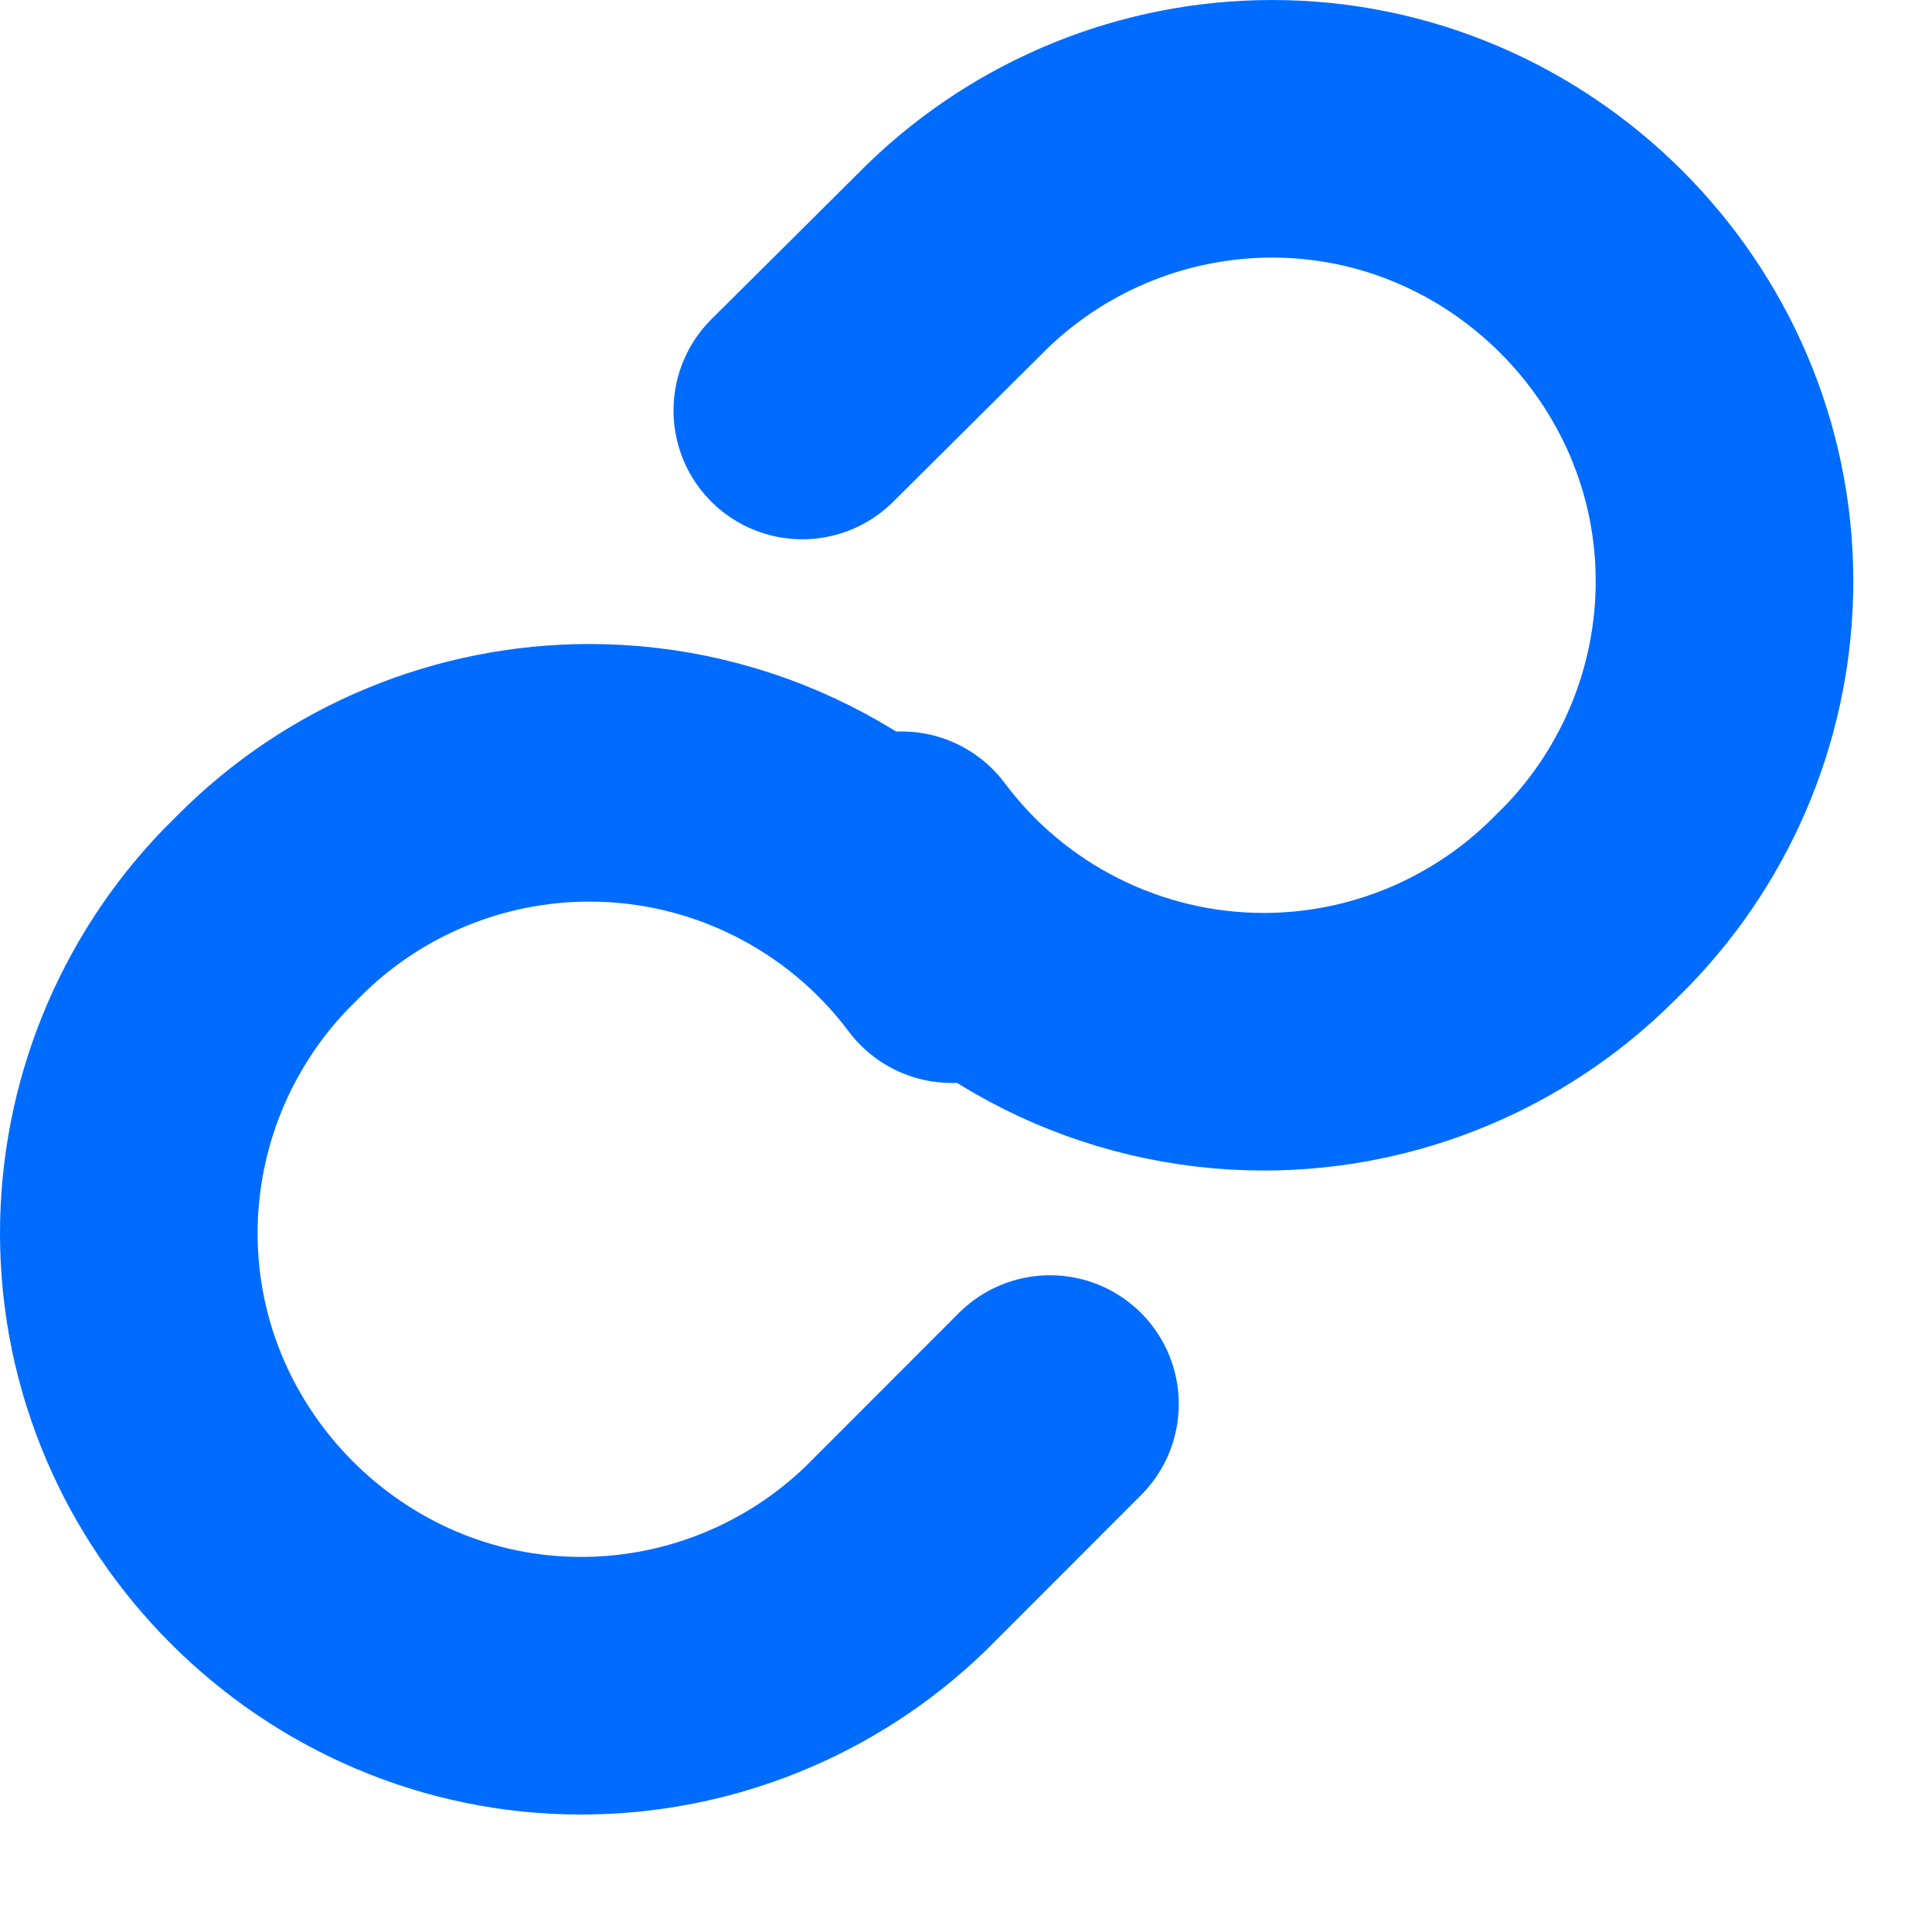
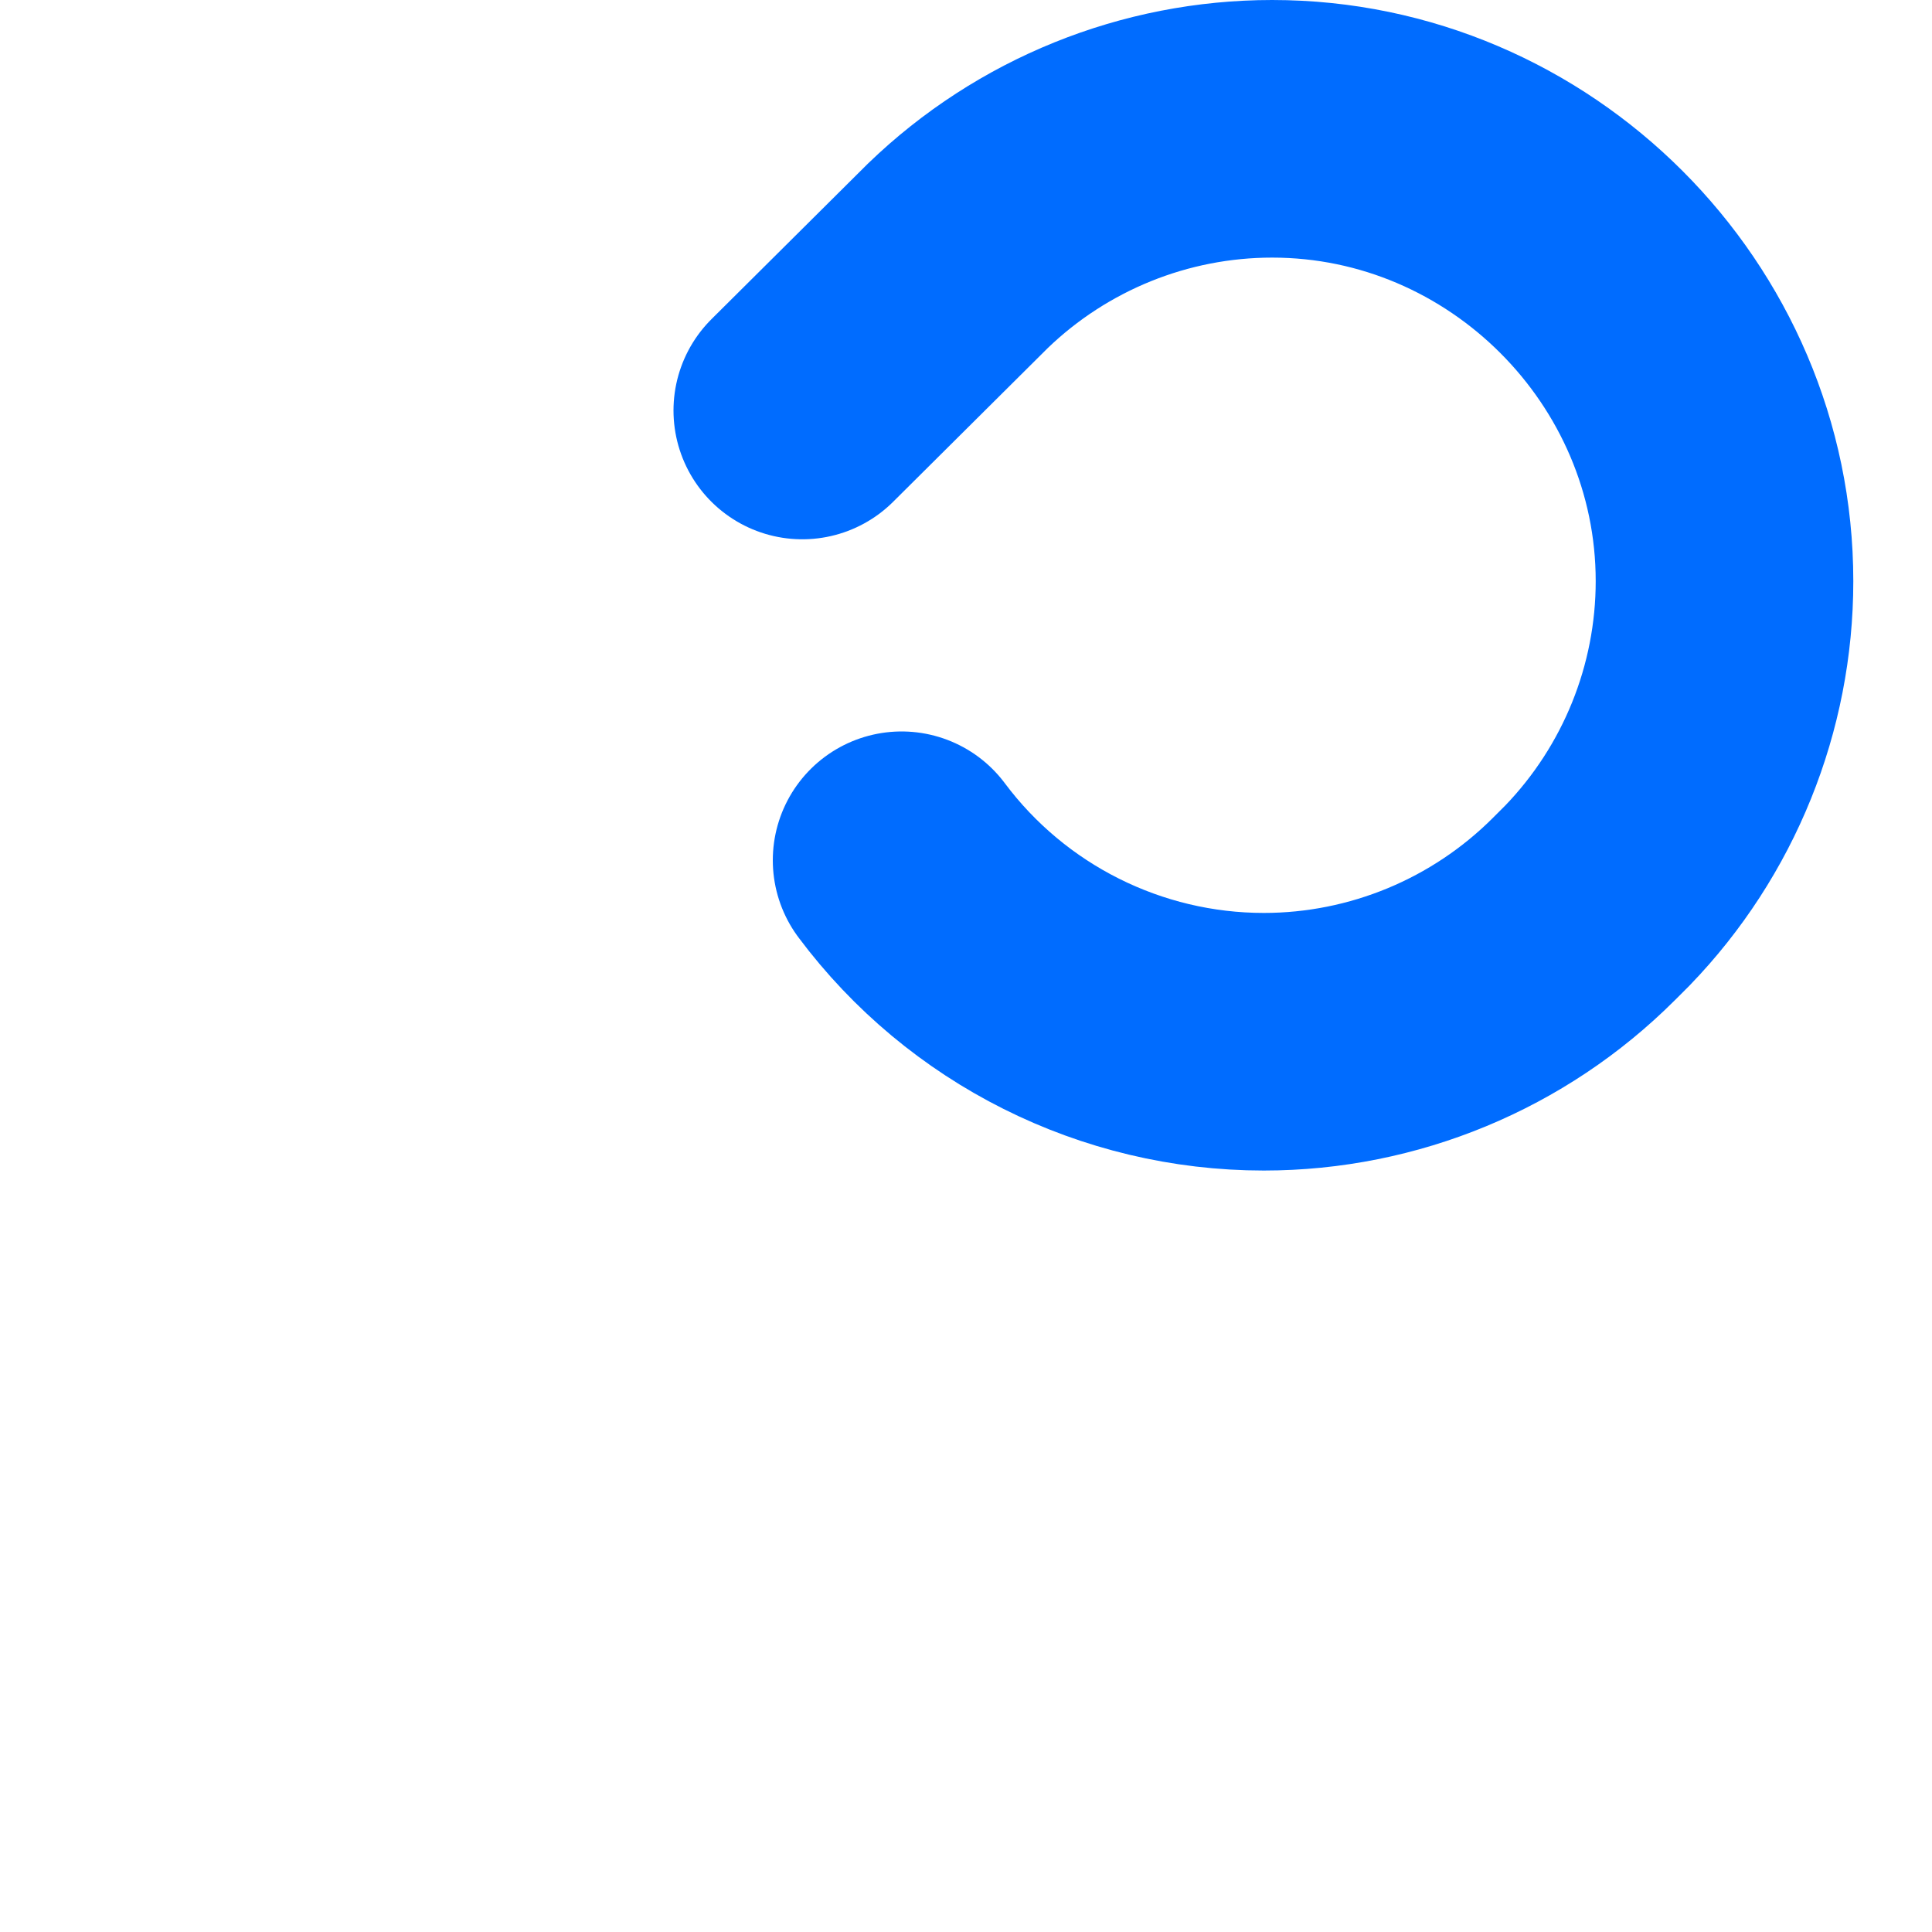
<svg xmlns="http://www.w3.org/2000/svg" width="15px" height="15px" viewBox="0 0 15 15" version="1.1">
  <title>permalink</title>
  <desc>Created with Sketch.</desc>
  <g id="Docs" stroke="none" stroke-width="1" fill="none" fill-rule="evenodd" stroke-linecap="round">
    <g id="Sticky-Header-Scrolling:-Feedback" transform="translate(-607, -23)" stroke="#006CFF" stroke-width="2">
      <g id="Group-2" transform="translate(100, 0)">
        <g id="permalink" transform="translate(508, 24)">
          <path d="M6,5.679 C6.662,6.565 7.706,7.088 8.812,7.088 C9.743,7.088 10.637,6.717 11.296,6.059 L11.403,5.952 C12.035,5.297 12.389,4.422 12.389,3.512 C12.389,1.585 10.803,-1.9095836e-14 8.877,-1.9095836e-14 C7.967,-1.9095836e-14 7.092,0.354 6.437,0.986 L5.229,2.187" id="Stroke-1" />
-           <path d="M6.389,6.408 C5.726,5.523 4.683,5 3.577,5 C2.645,5 1.751,5.37 1.093,6.029 L0.986,6.136 C0.354,6.791 7.10542736e-14,7.666 7.10542736e-14,8.576 C7.10542736e-14,10.502 1.585,12.088 3.512,12.088 C4.422,12.088 5.297,11.734 5.952,11.102 L7.152,9.901" id="Stroke-2" />
        </g>
      </g>
    </g>
  </g>
</svg>